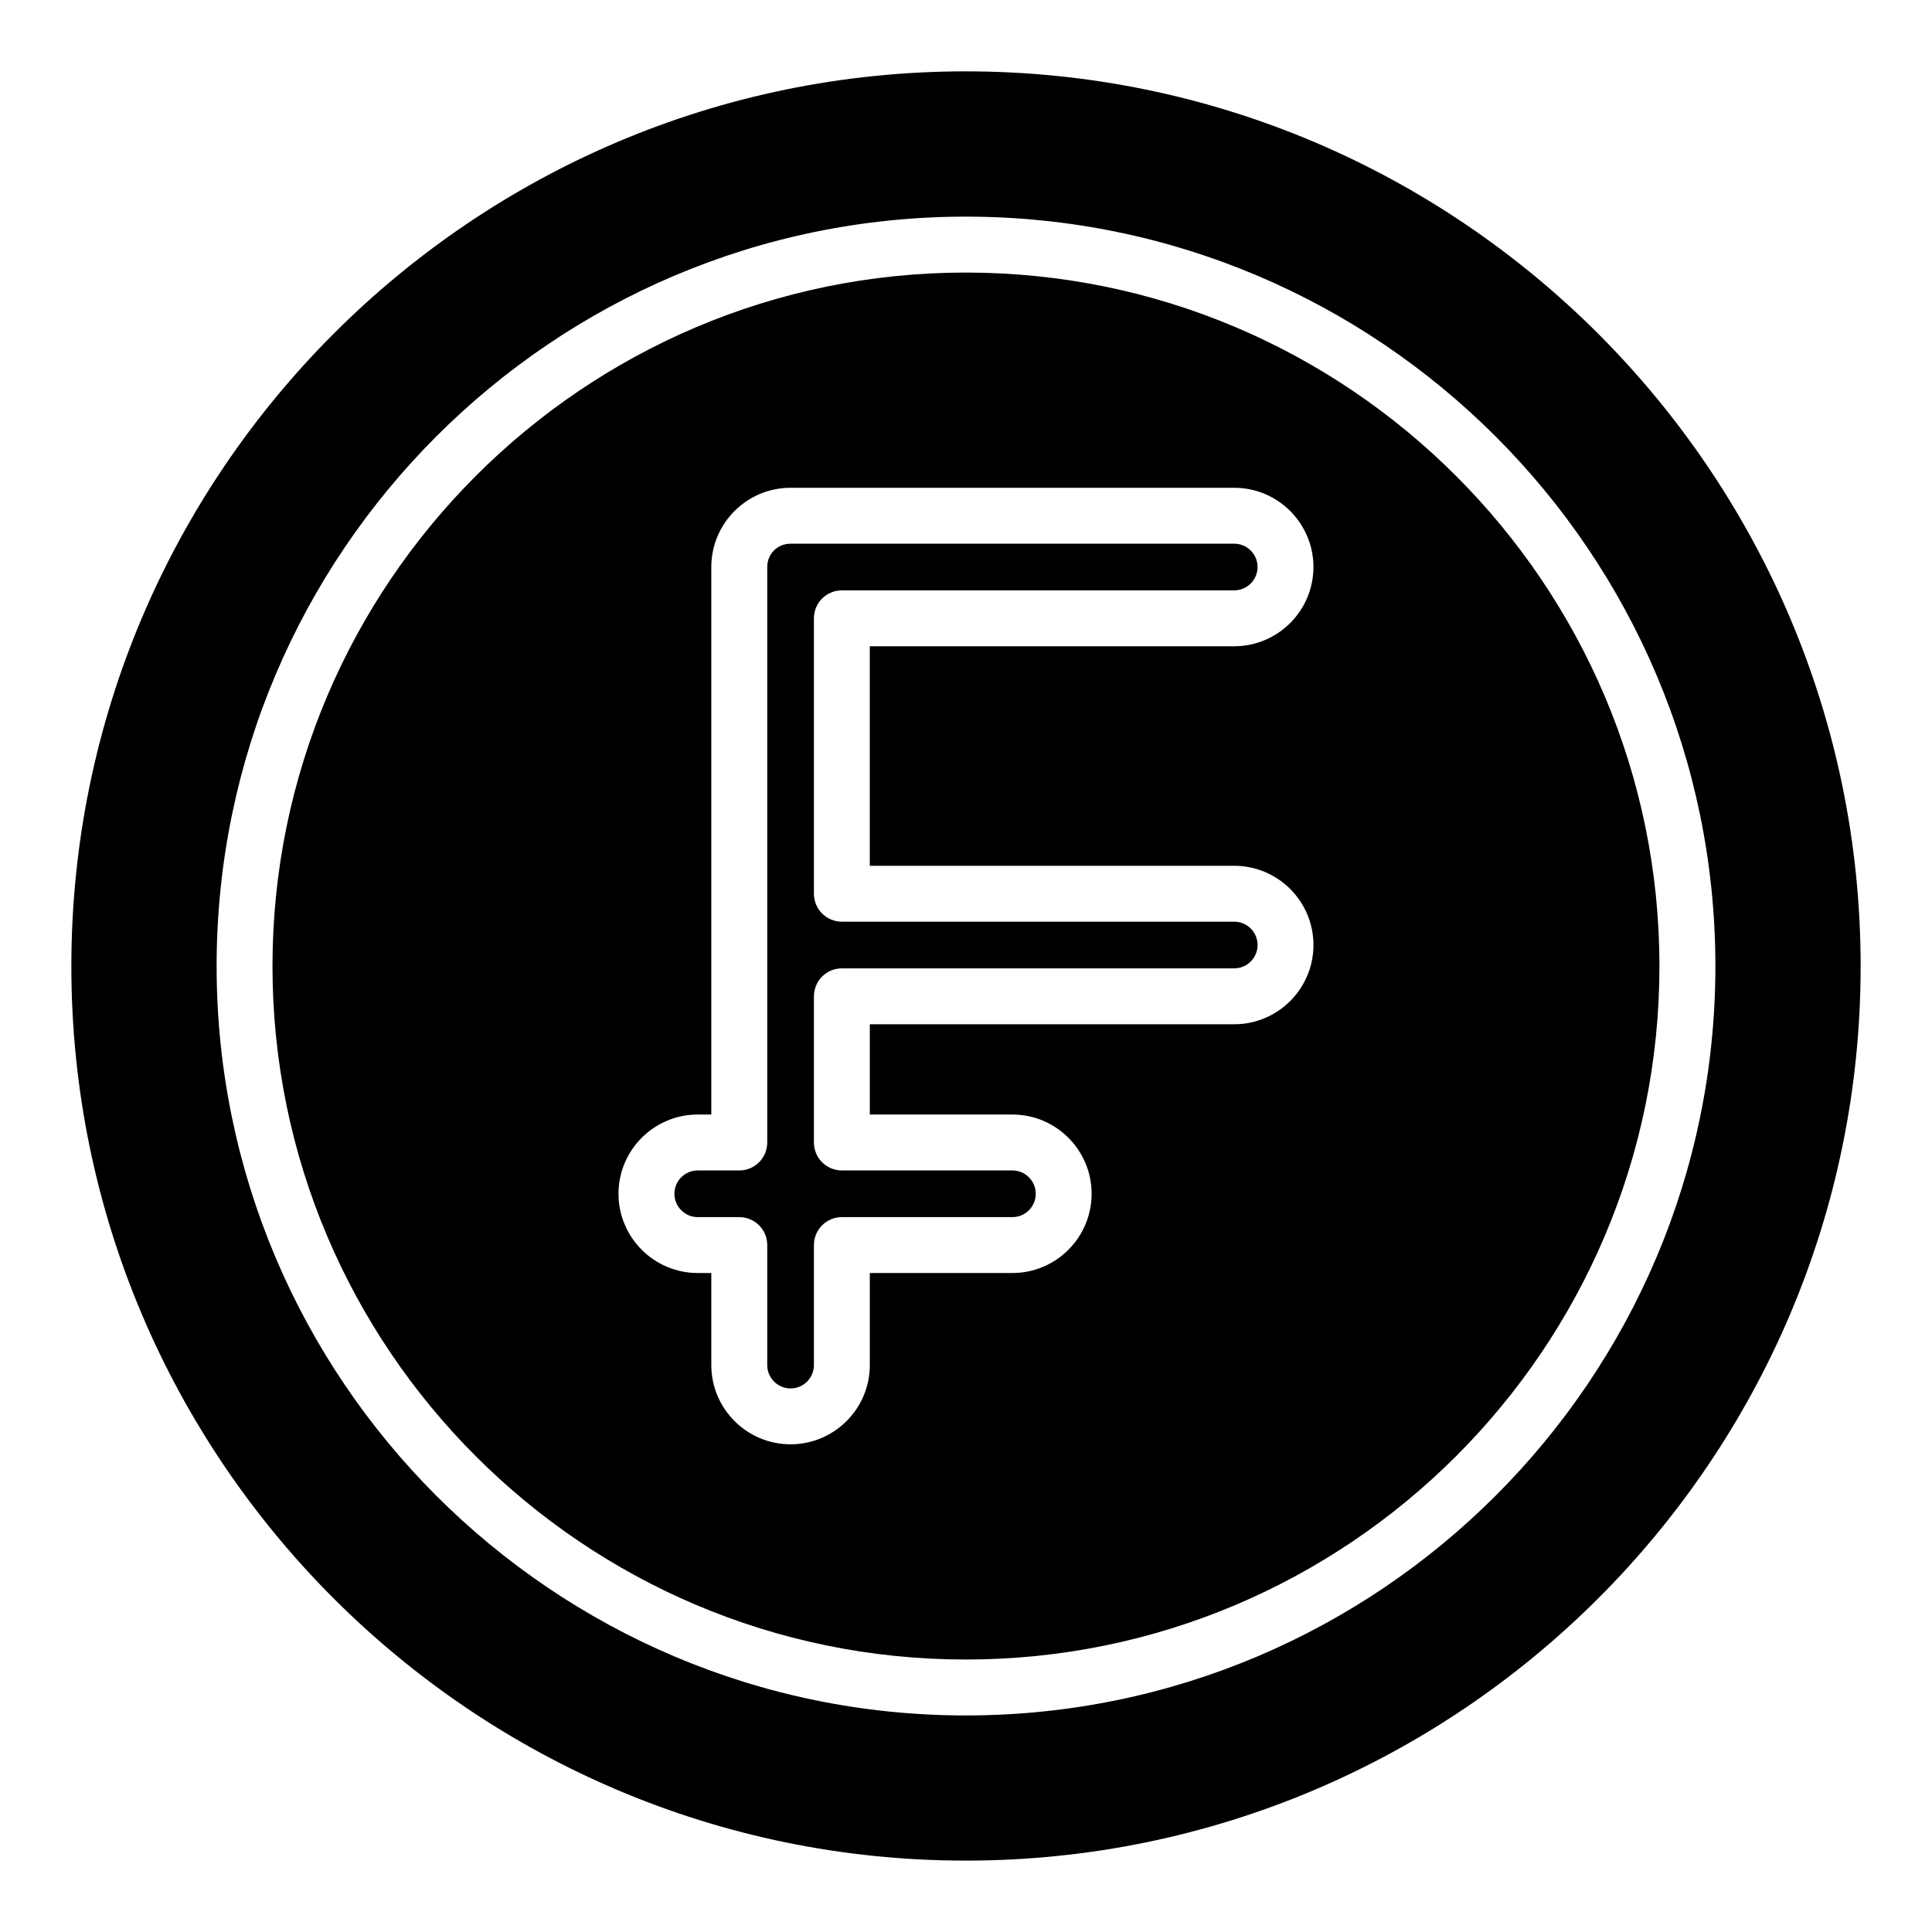
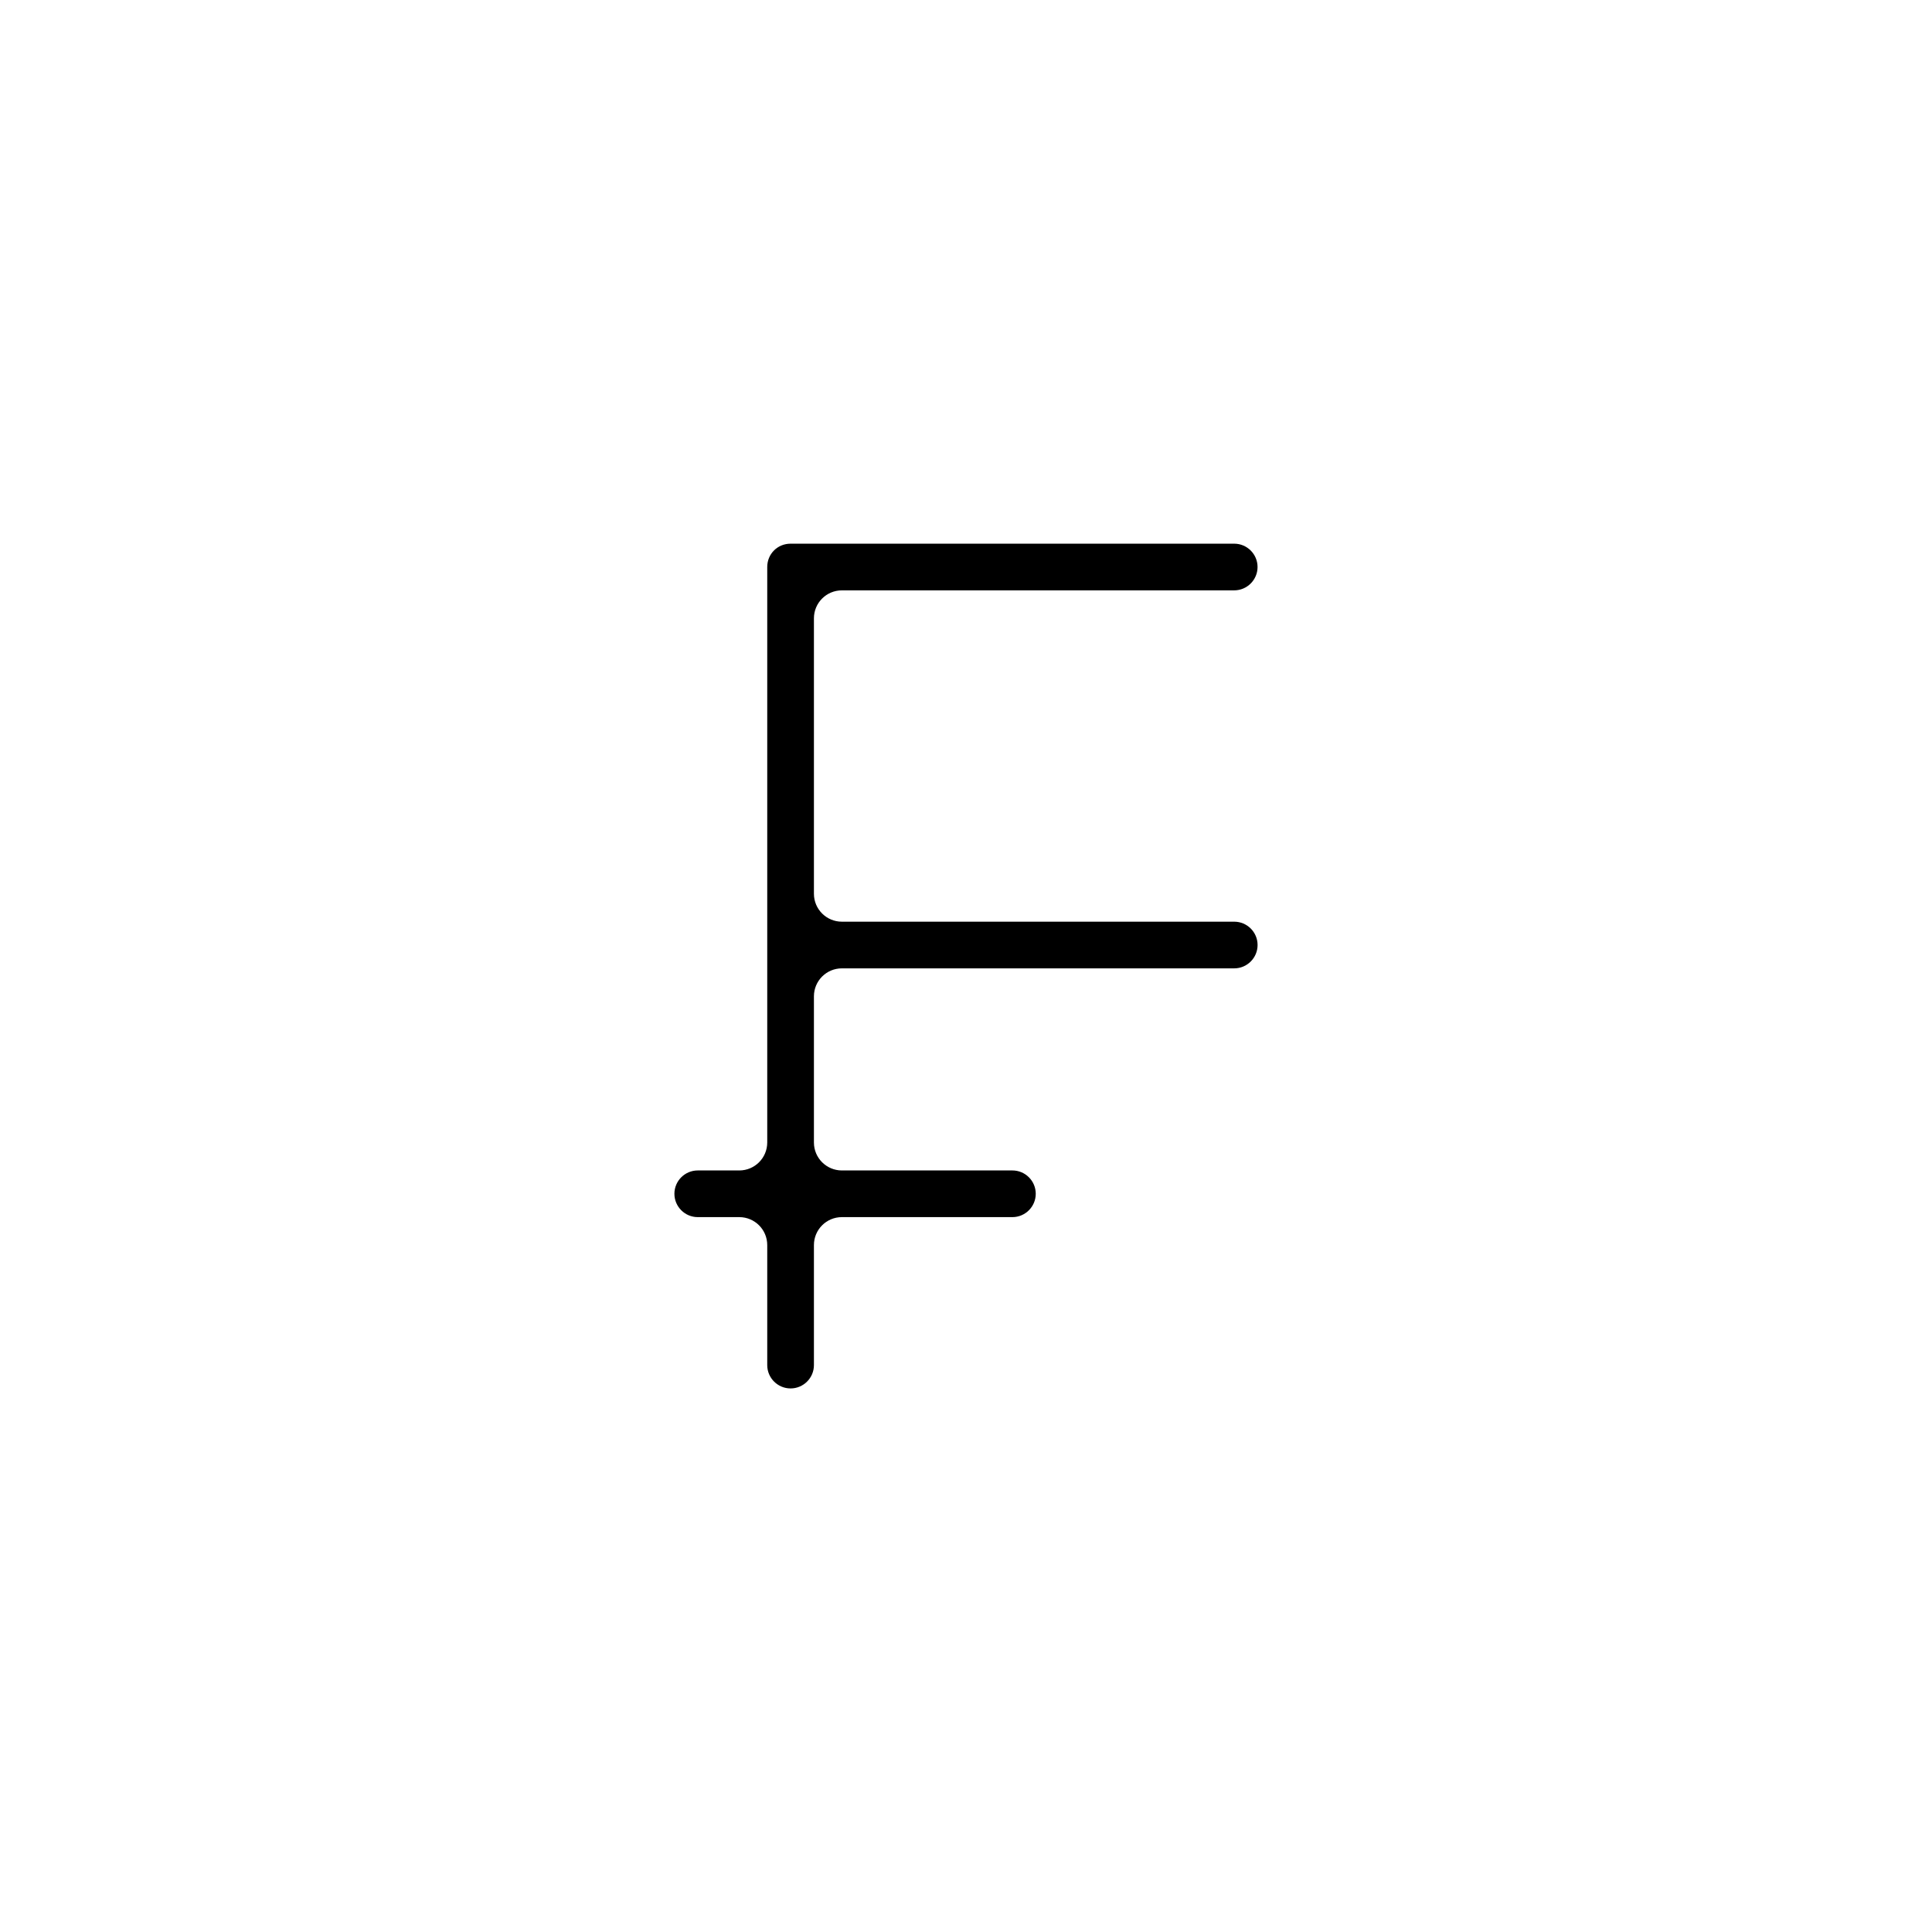
<svg xmlns="http://www.w3.org/2000/svg" fill="#000000" width="800px" height="800px" version="1.1" viewBox="144 144 512 512">
  <g>
-     <path d="m399.95 216.23c-101.31 0-183.74 82.461-183.74 183.82 0 101.32 82.426 183.74 183.74 183.74 101.36 0 183.82-82.426 183.82-183.74 0-101.36-82.461-183.82-183.82-183.82zm71.129 157.21c11.582 0 21 9.422 21 20.996 0 11.582-9.422 21.004-21 21.004l-96.57 0.004v23.918h37.781c11.582 0 21 9.422 21 20.996 0 11.582-9.422 21.004-21 21.004h-37.781v24.398c0 11.578-9.426 20.996-21.004 20.996-11.582 0-21-9.422-21-20.996v-24.398h-3.598c-11.582 0-21-9.422-21-21.004 0-11.578 9.422-20.996 21-20.996h3.598v-145.1c0-11.578 9.422-20.996 21-20.996h117.57c11.582 0 21 9.422 21 20.996 0 11.582-9.422 21.004-21 21.004h-96.57v58.172z" />
    <path d="m367.1 300.45h103.98c3.406 0 6.184-2.777 6.184-6.188 0-3.406-2.773-6.18-6.184-6.18h-117.57c-3.465 0-6.184 2.715-6.184 6.18v152.51c0 4.094-3.316 7.41-7.41 7.41h-11.008c-3.406 0-6.184 2.769-6.184 6.18 0 3.406 2.773 6.188 6.184 6.188h11.008c4.09 0 7.41 3.312 7.41 7.41v31.809c0 3.406 2.773 6.18 6.184 6.18 3.41 0 6.188-2.769 6.188-6.18v-31.809c0-4.094 3.316-7.41 7.41-7.41h45.191c3.406 0 6.184-2.777 6.184-6.188 0-3.406-2.773-6.18-6.184-6.18h-45.191c-4.09 0-7.41-3.312-7.41-7.41v-38.738c0-4.094 3.316-7.41 7.41-7.41h103.98c3.406 0 6.184-2.777 6.184-6.188 0-3.406-2.773-6.18-6.184-6.18h-103.98c-4.09 0-7.41-3.312-7.41-7.41v-72.988c0-4.094 3.32-7.406 7.41-7.406z" />
-     <path d="m399.93 162.91c-130.7 0-237.02 106.39-237.02 237.16 0 130.69 106.32 237.01 237.02 237.01 130.77 0 237.16-106.32 237.16-237.01 0-130.77-106.39-237.16-237.16-237.16zm0.027 435.7c-109.48 0-198.55-89.074-198.55-198.56 0-109.53 89.07-198.64 198.55-198.64 109.53 0 198.64 89.109 198.64 198.64 0 109.48-89.109 198.56-198.64 198.56z" />
  </g>
</svg>